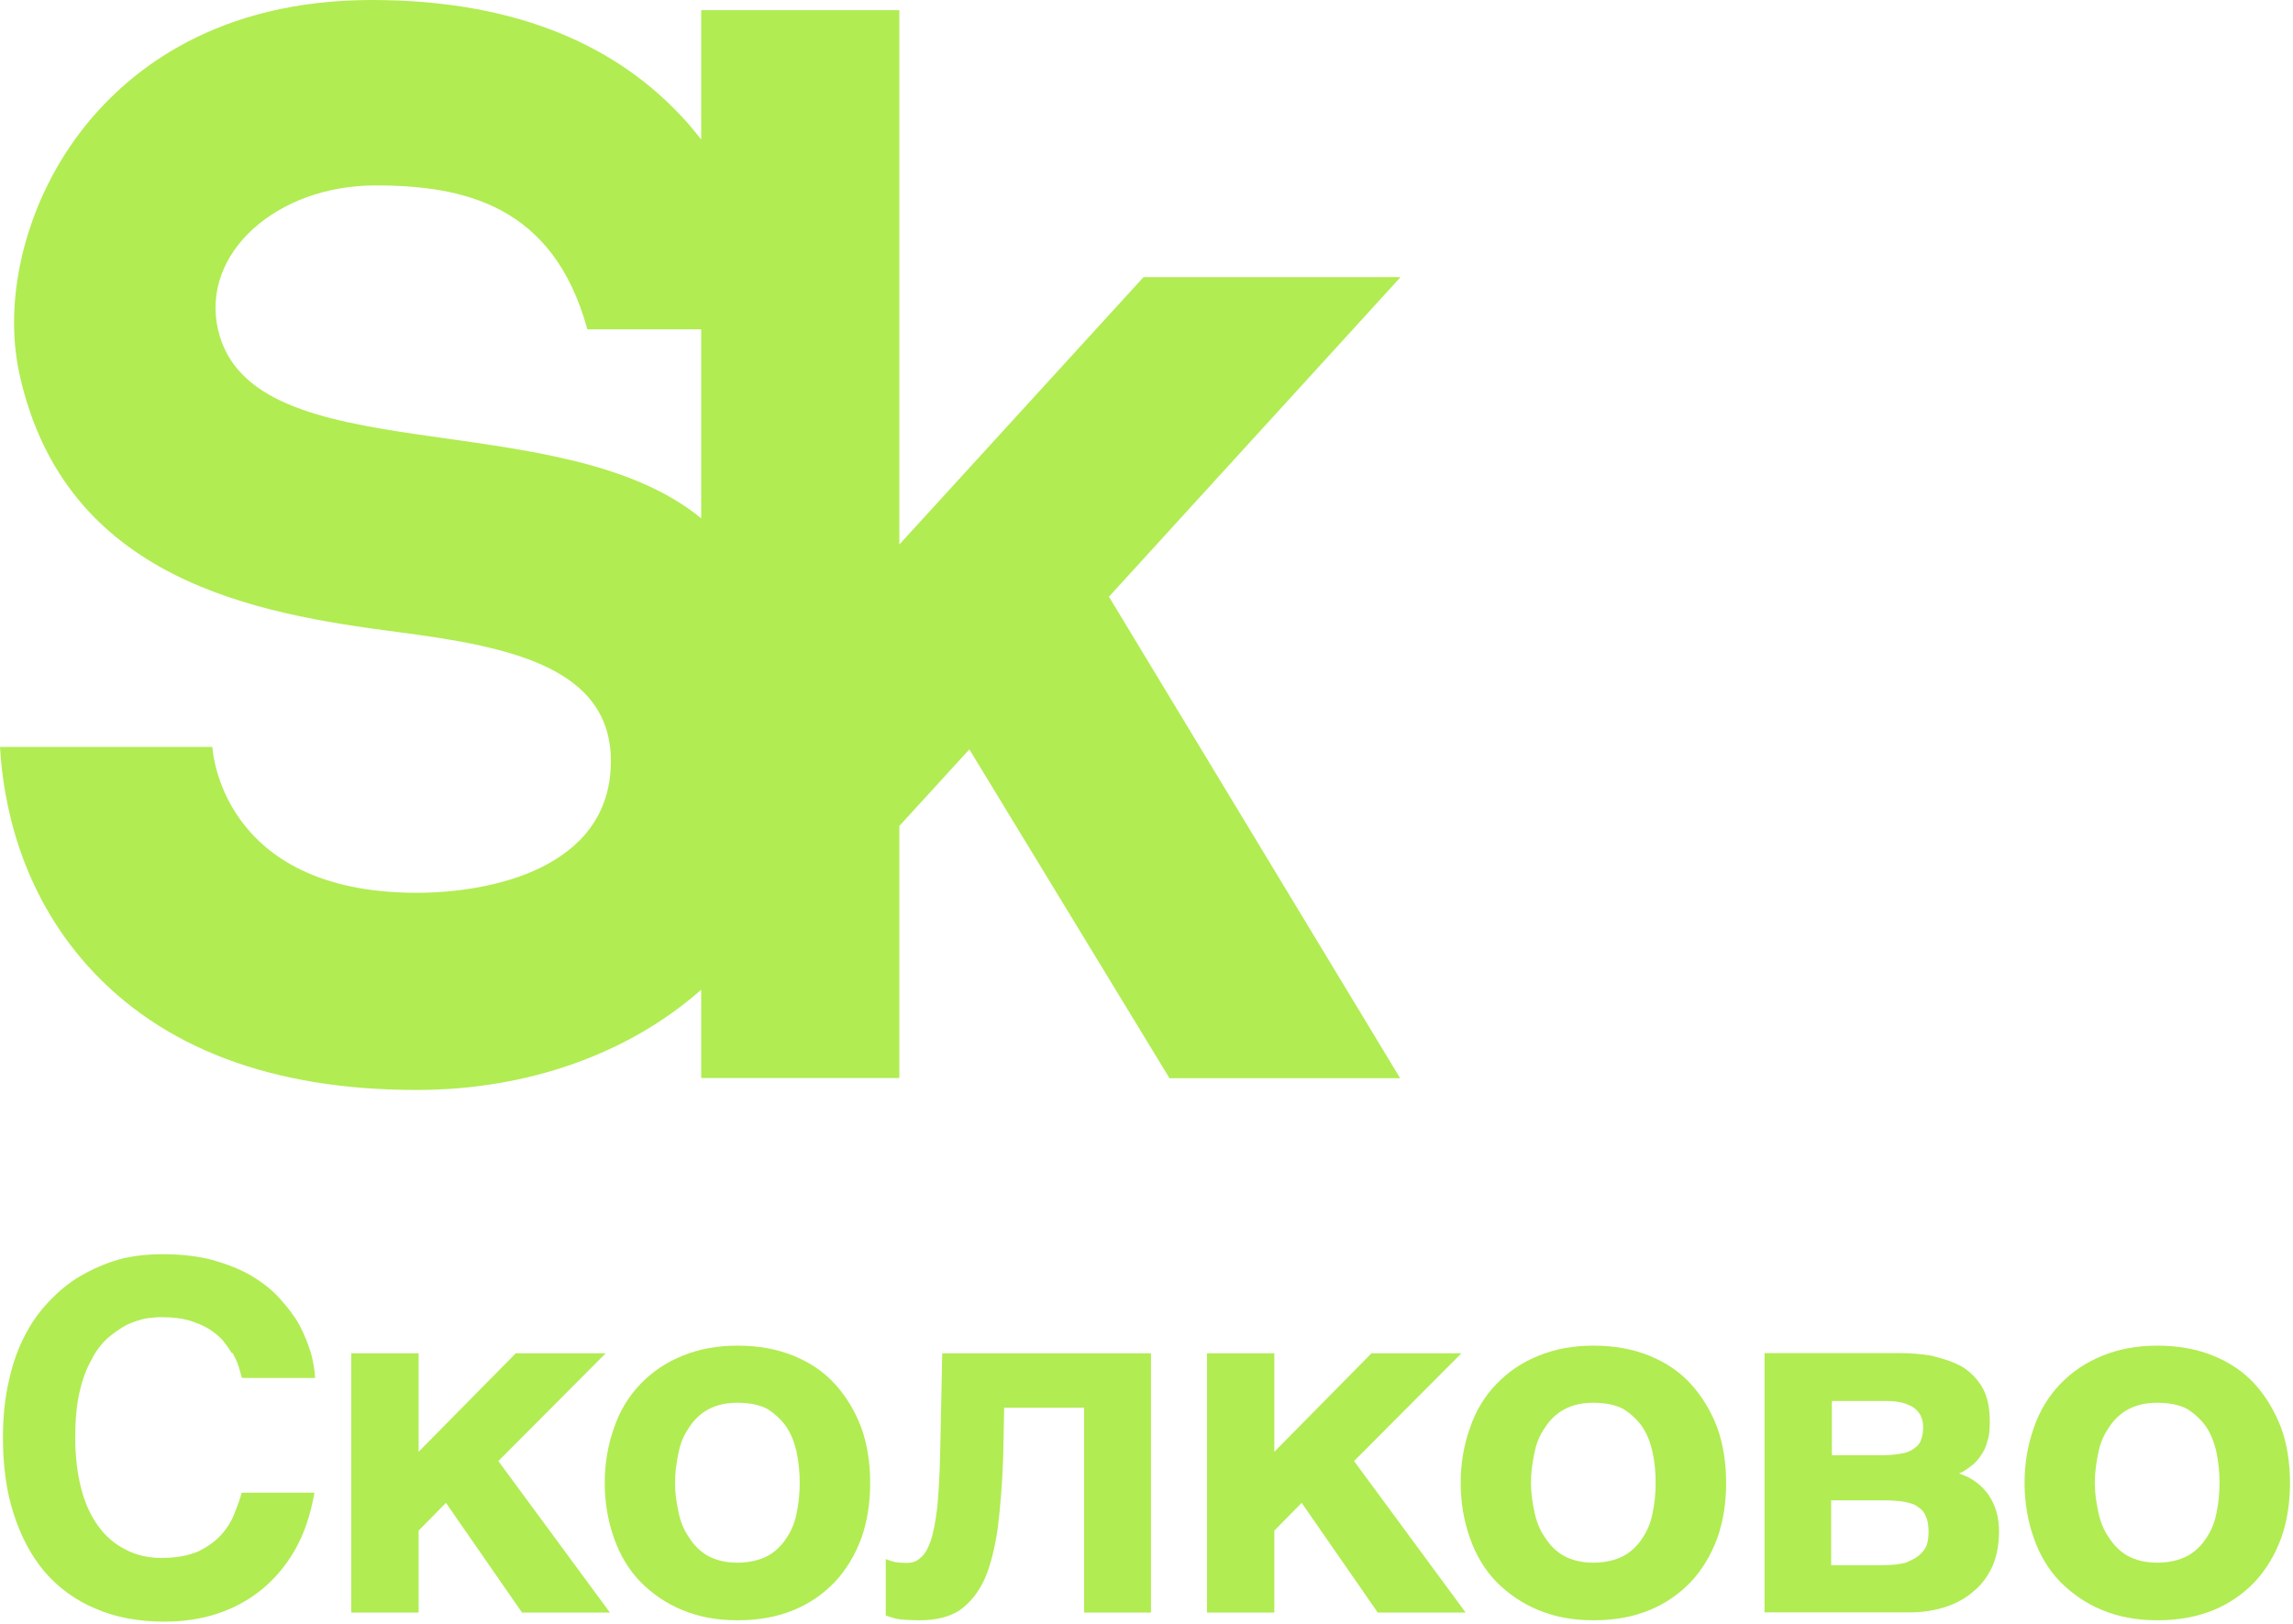
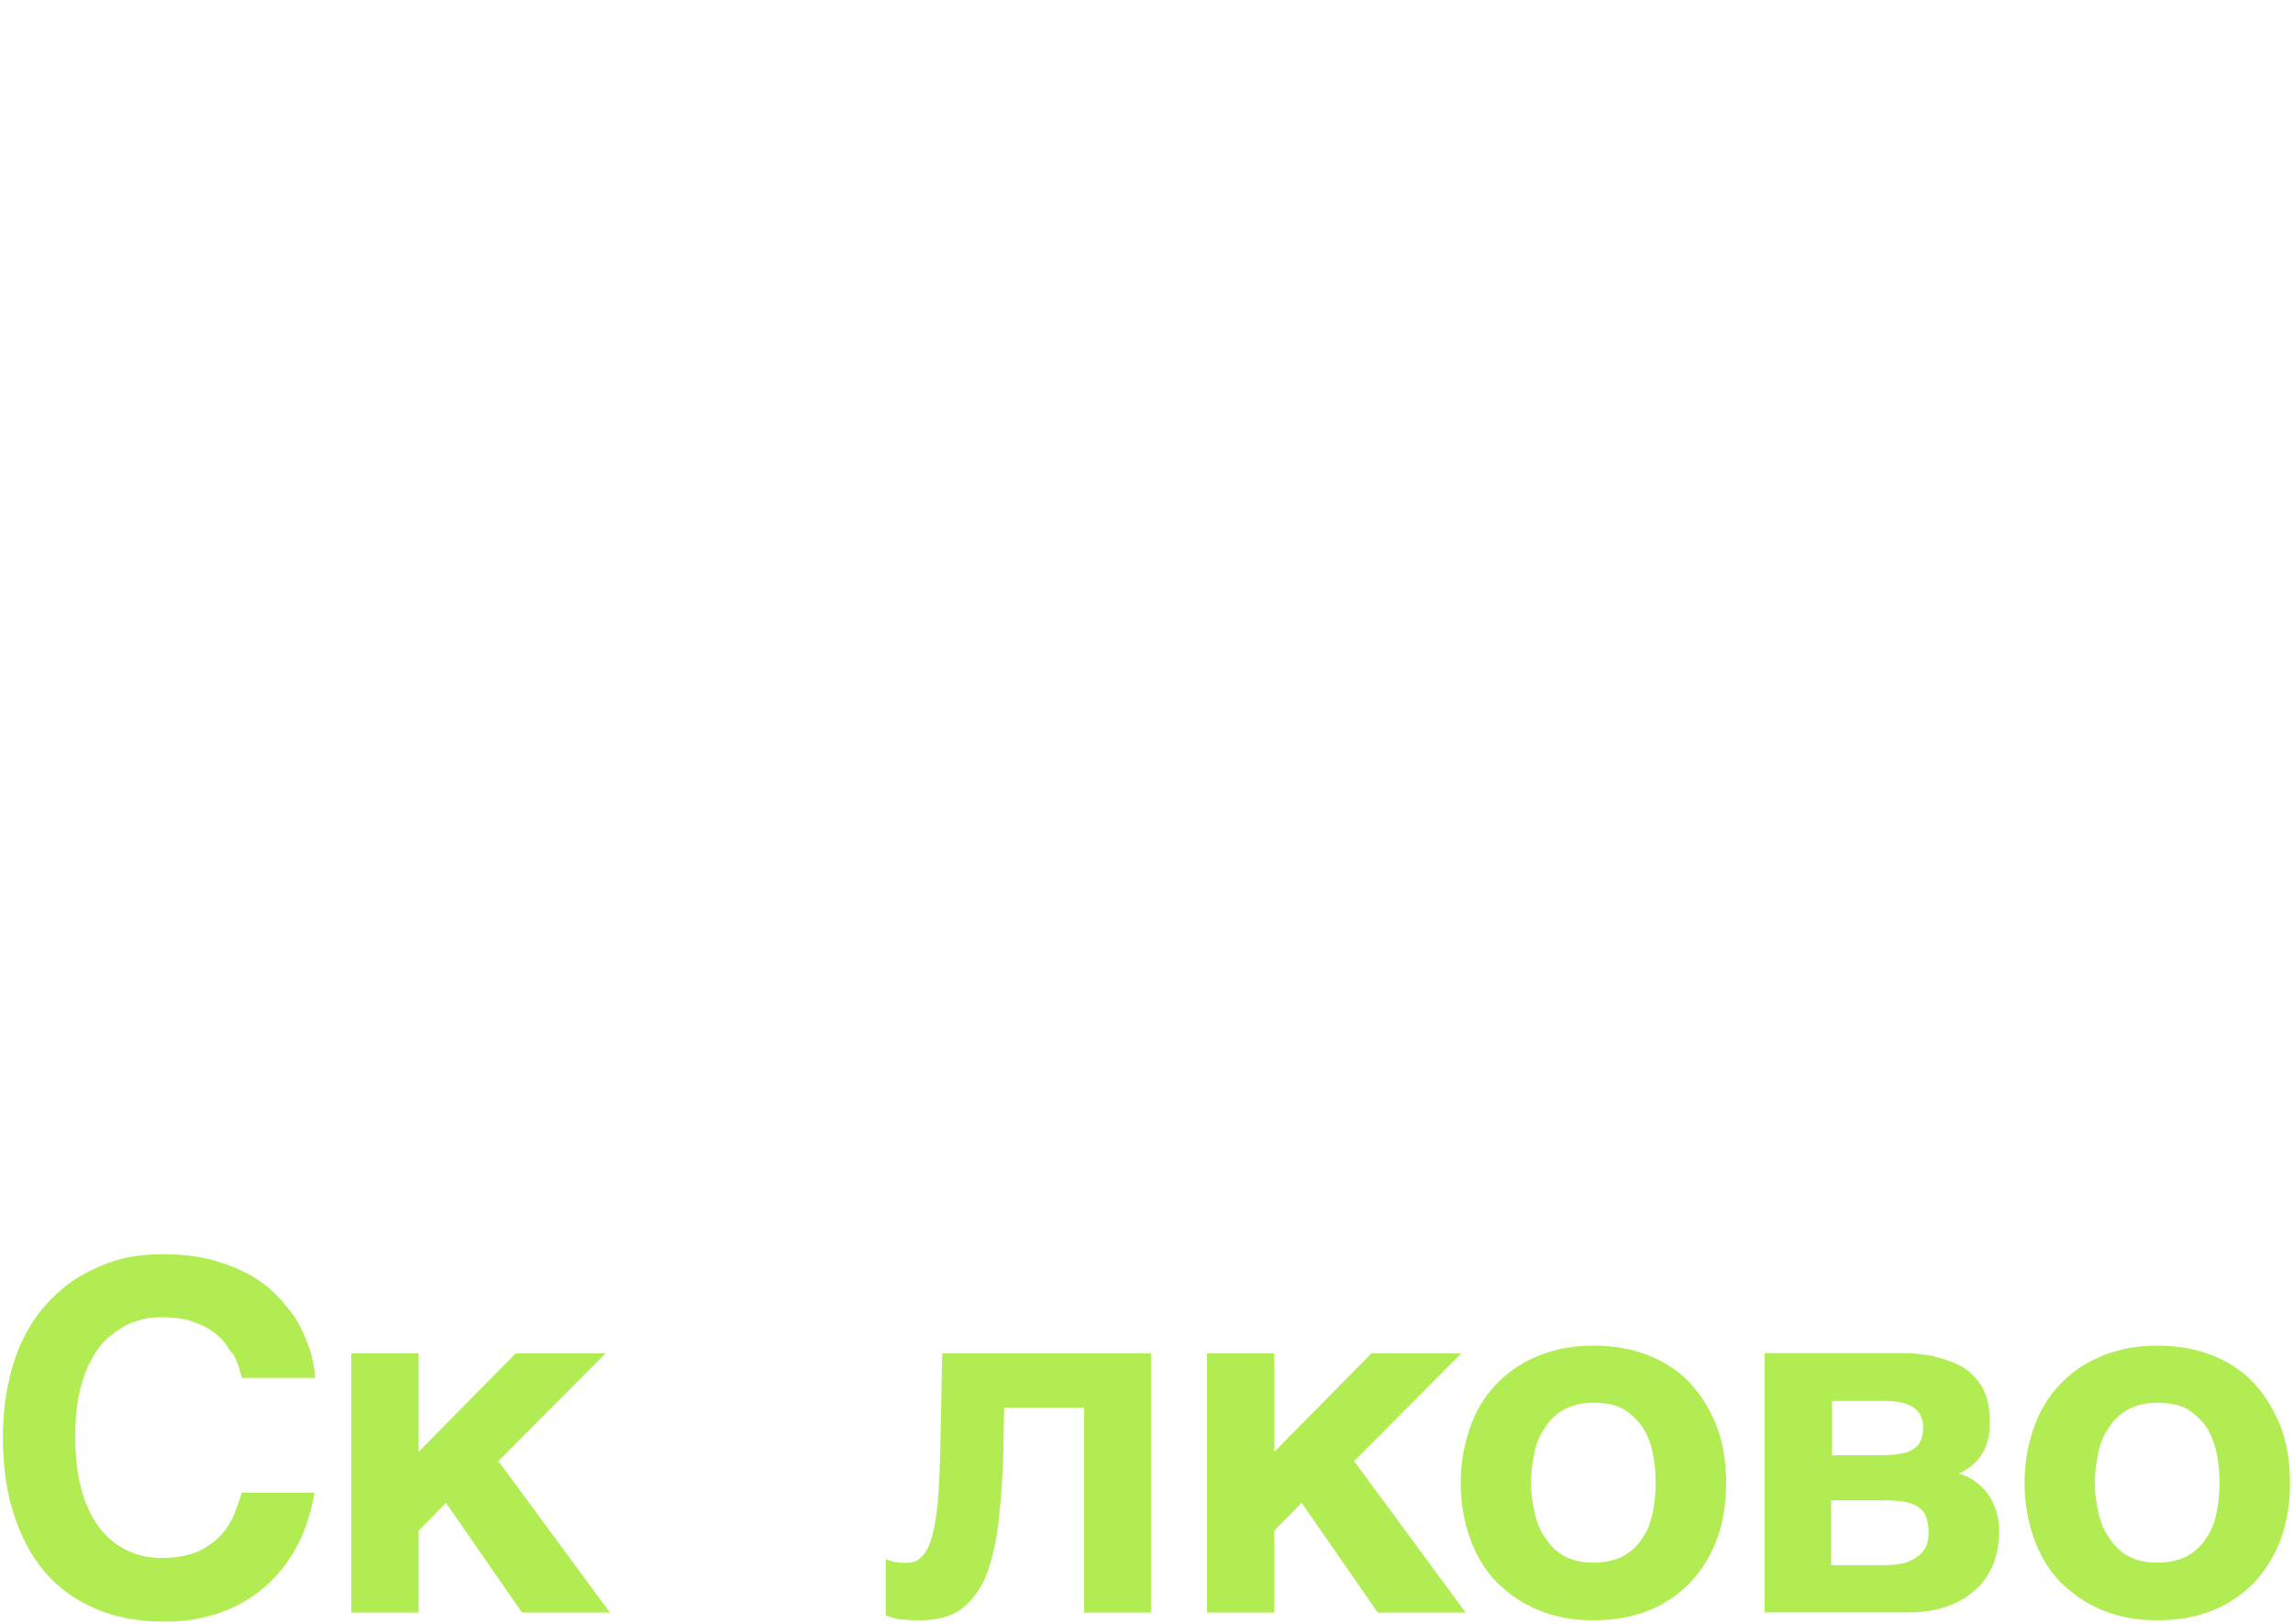
<svg xmlns="http://www.w3.org/2000/svg" viewBox="0 0 127.071 90" fill="none">
  <g clip-path="url(#clip0_116_296)">
-     <path d="M77.592 15.361H63.371L49.838 30.183V0.563H38.859V7.737C38.496 7.273 38.12 6.81 37.694 6.372C33.713 2.141 27.955 0 20.606 0C12.093 0 7.261 3.806 4.707 6.998C1.527 10.967 0.1 16.375 1.089 20.781C3.63 32.199 14.221 34.014 21.996 35.028C28.143 35.829 34.014 36.943 33.851 42.414C33.688 48.098 27.291 49.487 23.085 49.487C12.143 49.487 11.768 41.4 11.768 41.4H0C0.175 44.442 1.089 49.312 4.832 53.506C8.926 58.088 15.073 60.416 23.085 60.416C29.232 60.416 34.84 58.413 38.859 54.858V59.753H49.838V45.782L53.719 41.538L64.81 59.765H77.592L61.455 33.075L77.592 15.386V15.361ZM12.081 18.265C11.117 14.034 15.336 10.278 20.806 10.278C25.726 10.278 30.671 11.38 32.549 18.253H38.859V28.731C30.984 22.259 13.921 26.315 12.081 18.265Z" fill="#B1EC52" />
    <path d="M12.832 74.988C12.694 74.751 12.507 74.5 12.319 74.262C12.106 74.05 11.856 73.824 11.53 73.636C11.23 73.449 10.854 73.311 10.428 73.173C9.99 73.06 9.514 73.011 8.914 73.011C8.676 73.011 8.375 73.036 8.05 73.086C7.724 73.161 7.374 73.273 7.023 73.436C6.673 73.624 6.322 73.874 5.972 74.162C5.646 74.463 5.321 74.863 5.083 75.351C4.782 75.865 4.57 76.453 4.407 77.167C4.244 77.88 4.169 78.707 4.169 79.683C4.169 80.735 4.282 81.661 4.494 82.487C4.707 83.326 5.033 84.027 5.446 84.59C5.846 85.154 6.36 85.592 6.961 85.892C7.524 86.193 8.2 86.356 8.939 86.356C9.802 86.356 10.478 86.218 11.017 85.98C11.555 85.705 11.993 85.392 12.319 85.004C12.644 84.628 12.882 84.215 13.02 83.814C13.183 83.414 13.32 83.026 13.395 82.738H17.426C17.214 83.952 16.863 85.004 16.35 85.905C15.837 86.794 15.211 87.532 14.484 88.121C13.758 88.709 12.945 89.147 12.031 89.448C11.117 89.748 10.14 89.886 9.114 89.886C7.687 89.886 6.385 89.648 5.283 89.16C4.169 88.697 3.23 87.996 2.479 87.132C1.728 86.243 1.152 85.154 0.751 83.889C0.351 82.65 0.163 81.235 0.163 79.696C0.163 78.506 0.276 77.43 0.513 76.453C0.726 75.477 1.052 74.613 1.465 73.862C1.865 73.111 2.354 72.485 2.93 71.921C3.468 71.383 4.069 70.92 4.745 70.569C5.396 70.219 6.072 69.943 6.798 69.756C7.524 69.593 8.263 69.518 8.989 69.518C10.04 69.518 10.992 69.63 11.793 69.843C12.607 70.081 13.333 70.357 13.959 70.732C14.585 71.107 15.098 71.521 15.524 71.996C15.949 72.472 16.337 72.973 16.6 73.461C16.876 73.974 17.063 74.488 17.226 74.976C17.364 75.489 17.439 75.952 17.464 76.378H13.408L13.22 75.727C13.145 75.489 13.032 75.264 12.895 75.001L12.832 74.988Z" fill="#B1EC52" />
    <path d="M28.593 75.013H33.563L27.617 80.985L33.801 89.385H28.931L24.713 83.301L23.198 84.841V89.385H19.467V75.013H23.198V80.472L28.581 75.013H28.593Z" fill="#B1EC52" />
-     <path d="M34.027 79.145C34.352 78.193 34.84 77.392 35.491 76.716C36.142 76.04 36.893 75.526 37.82 75.151C38.734 74.776 39.735 74.588 40.874 74.588C42.014 74.588 43.065 74.776 43.979 75.151C44.893 75.526 45.657 76.04 46.27 76.716C46.883 77.392 47.384 78.206 47.735 79.145C48.06 80.058 48.223 81.085 48.223 82.199C48.223 83.313 48.06 84.34 47.735 85.254C47.384 86.205 46.896 87.007 46.27 87.682C45.644 88.333 44.893 88.872 43.979 89.247C43.065 89.623 42.039 89.811 40.874 89.811C39.71 89.811 38.734 89.623 37.82 89.247C36.906 88.872 36.142 88.333 35.491 87.682C34.84 87.007 34.352 86.193 34.027 85.254C33.701 84.34 33.513 83.313 33.513 82.199C33.513 81.085 33.701 80.058 34.027 79.145ZM37.594 83.789C37.707 84.327 37.895 84.816 38.183 85.216C38.458 85.654 38.809 86.005 39.234 86.243C39.673 86.481 40.211 86.618 40.862 86.618C41.513 86.618 42.101 86.481 42.54 86.243C42.978 86.005 43.328 85.654 43.591 85.241C43.866 84.841 44.054 84.378 44.154 83.839C44.267 83.301 44.317 82.763 44.317 82.187C44.317 81.611 44.267 81.085 44.154 80.534C44.042 79.996 43.854 79.508 43.591 79.107C43.316 78.707 42.965 78.381 42.54 78.106C42.101 77.868 41.538 77.755 40.862 77.755C40.186 77.755 39.673 77.893 39.234 78.131C38.796 78.368 38.446 78.719 38.183 79.132C37.882 79.57 37.695 80.021 37.594 80.559C37.482 81.098 37.407 81.636 37.407 82.187C37.407 82.738 37.482 83.263 37.594 83.777V83.789Z" fill="#B1EC52" />
    <path d="M55.647 78.03L55.596 80.709C55.546 82.224 55.434 83.551 55.296 84.678C55.133 85.817 54.895 86.756 54.57 87.52C54.219 88.271 53.756 88.847 53.193 89.247C52.629 89.623 51.866 89.811 50.977 89.811C50.539 89.811 50.188 89.786 49.875 89.761C49.55 89.71 49.312 89.623 49.087 89.548V86.418C49.224 86.468 49.387 86.531 49.575 86.581C49.763 86.606 49.975 86.631 50.251 86.631C50.551 86.631 50.789 86.556 51.002 86.355C51.215 86.193 51.403 85.892 51.565 85.442C51.728 84.978 51.841 84.365 51.941 83.551C52.016 82.738 52.079 81.711 52.104 80.447L52.216 75.013H63.784V89.385H60.078V78.03H55.647Z" fill="#B1EC52" />
    <path d="M76.015 75.013H80.985L75.038 80.985L81.223 89.385H76.353L72.134 83.301L70.619 84.841V89.385H66.889V75.013H70.619V80.472L76.002 75.013H76.015Z" fill="#B1EC52" />
    <path d="M81.461 79.145C81.786 78.193 82.274 77.392 82.925 76.716C83.576 76.04 84.328 75.526 85.254 75.151C86.168 74.776 87.169 74.588 88.308 74.588C89.448 74.588 90.499 74.776 91.413 75.151C92.327 75.526 93.091 76.04 93.704 76.716C94.317 77.392 94.818 78.206 95.169 79.145C95.494 80.058 95.657 81.085 95.657 82.199C95.657 83.313 95.494 84.34 95.169 85.254C94.818 86.205 94.33 87.007 93.704 87.682C93.078 88.333 92.327 88.872 91.413 89.247C90.499 89.623 89.473 89.811 88.308 89.811C87.144 89.811 86.168 89.623 85.254 89.247C84.34 88.872 83.576 88.333 82.925 87.682C82.274 87.007 81.786 86.193 81.461 85.254C81.135 84.34 80.947 83.313 80.947 82.199C80.947 81.085 81.135 80.058 81.461 79.145ZM85.029 83.789C85.141 84.327 85.329 84.816 85.617 85.216C85.892 85.654 86.243 86.005 86.669 86.243C87.107 86.481 87.645 86.618 88.296 86.618C88.947 86.618 89.535 86.481 89.974 86.243C90.412 86.005 90.762 85.654 91.025 85.241C91.3 84.841 91.488 84.378 91.588 83.839C91.701 83.301 91.751 82.763 91.751 82.187C91.751 81.611 91.701 81.085 91.588 80.534C91.476 79.996 91.288 79.508 91.025 79.107C90.75 78.707 90.399 78.381 89.974 78.106C89.535 77.868 88.972 77.755 88.296 77.755C87.62 77.755 87.107 77.893 86.669 78.131C86.23 78.368 85.88 78.719 85.617 79.132C85.316 79.57 85.129 80.021 85.029 80.559C84.916 81.098 84.841 81.636 84.841 82.187C84.841 82.738 84.916 83.263 85.029 83.777V83.789Z" fill="#B1EC52" />
    <path d="M107.137 75.176C107.725 75.314 108.276 75.502 108.752 75.765C109.215 76.065 109.591 76.441 109.866 76.929C110.142 77.417 110.267 78.031 110.267 78.794C110.267 79.233 110.242 79.608 110.129 79.896C110.054 80.222 109.916 80.484 109.753 80.71C109.591 80.948 109.403 81.148 109.215 81.273C109.002 81.436 108.815 81.574 108.564 81.674C109.29 81.911 109.829 82.325 110.217 82.888C110.592 83.451 110.78 84.102 110.78 84.891C110.78 85.567 110.667 86.193 110.454 86.731C110.217 87.27 109.891 87.758 109.453 88.133C109.015 88.534 108.502 88.834 107.888 89.047C107.262 89.26 106.586 89.373 105.835 89.373H97.785V75.001H105.222C105.898 75.001 106.524 75.051 107.137 75.164V75.176ZM105.46 80.56C105.735 80.484 105.948 80.397 106.111 80.259C106.273 80.146 106.411 79.984 106.461 79.796C106.536 79.608 106.574 79.358 106.574 79.12C106.574 78.907 106.549 78.719 106.461 78.532C106.411 78.369 106.273 78.206 106.111 78.068C105.973 77.956 105.76 77.855 105.484 77.768C105.209 77.693 104.896 77.655 104.483 77.655H101.516V80.66H104.383C104.821 80.66 105.172 80.61 105.46 80.547V80.56ZM105.697 86.581C106.023 86.443 106.261 86.306 106.449 86.118C106.611 85.955 106.749 85.768 106.799 85.555C106.849 85.342 106.874 85.154 106.874 84.966C106.874 84.616 106.849 84.315 106.736 84.077C106.661 83.864 106.524 83.677 106.298 83.539C106.111 83.376 105.835 83.301 105.51 83.239C105.184 83.188 104.808 83.163 104.345 83.163H101.478V86.756H104.345C104.884 86.756 105.347 86.706 105.672 86.594L105.697 86.581Z" fill="#B1EC52" />
    <path d="M112.708 79.145C113.034 78.193 113.522 77.392 114.173 76.716C114.824 76.04 115.575 75.526 116.501 75.151C117.415 74.776 118.417 74.588 119.556 74.588C120.695 74.588 121.747 74.776 122.661 75.151C123.574 75.526 124.338 76.04 124.952 76.716C125.565 77.392 126.053 78.206 126.416 79.145C126.742 80.058 126.905 81.085 126.905 82.199C126.905 83.313 126.742 84.34 126.416 85.254C126.066 86.205 125.577 87.007 124.952 87.682C124.326 88.333 123.574 88.872 122.661 89.247C121.747 89.623 120.72 89.811 119.556 89.811C118.392 89.811 117.415 89.623 116.501 89.247C115.587 88.872 114.824 88.333 114.173 87.682C113.522 87.007 113.034 86.193 112.708 85.254C112.383 84.34 112.195 83.313 112.195 82.199C112.195 81.085 112.383 80.058 112.708 79.145ZM116.276 83.789C116.389 84.327 116.576 84.816 116.864 85.216C117.14 85.654 117.49 86.005 117.916 86.243C118.354 86.481 118.892 86.618 119.543 86.618C120.194 86.618 120.783 86.481 121.221 86.243C121.659 86.005 122.01 85.654 122.273 85.241C122.548 84.841 122.736 84.378 122.836 83.839C122.949 83.301 122.999 82.763 122.999 82.187C122.999 81.611 122.949 81.085 122.836 80.534C122.723 79.996 122.535 79.508 122.273 79.107C121.997 78.707 121.647 78.381 121.221 78.106C120.783 77.868 120.219 77.755 119.543 77.755C118.867 77.755 118.354 77.893 117.916 78.131C117.478 78.368 117.127 78.719 116.864 79.132C116.564 79.57 116.376 80.021 116.276 80.559C116.163 81.098 116.088 81.636 116.088 82.187C116.088 82.738 116.163 83.263 116.276 83.777V83.789Z" fill="#B1EC52" />
  </g>
  <defs>
    <clipPath id="clip0_116_296">
      <rect width="31.723" height="22.468" fill="white" transform="scale(4)" />
    </clipPath>
  </defs>
</svg>